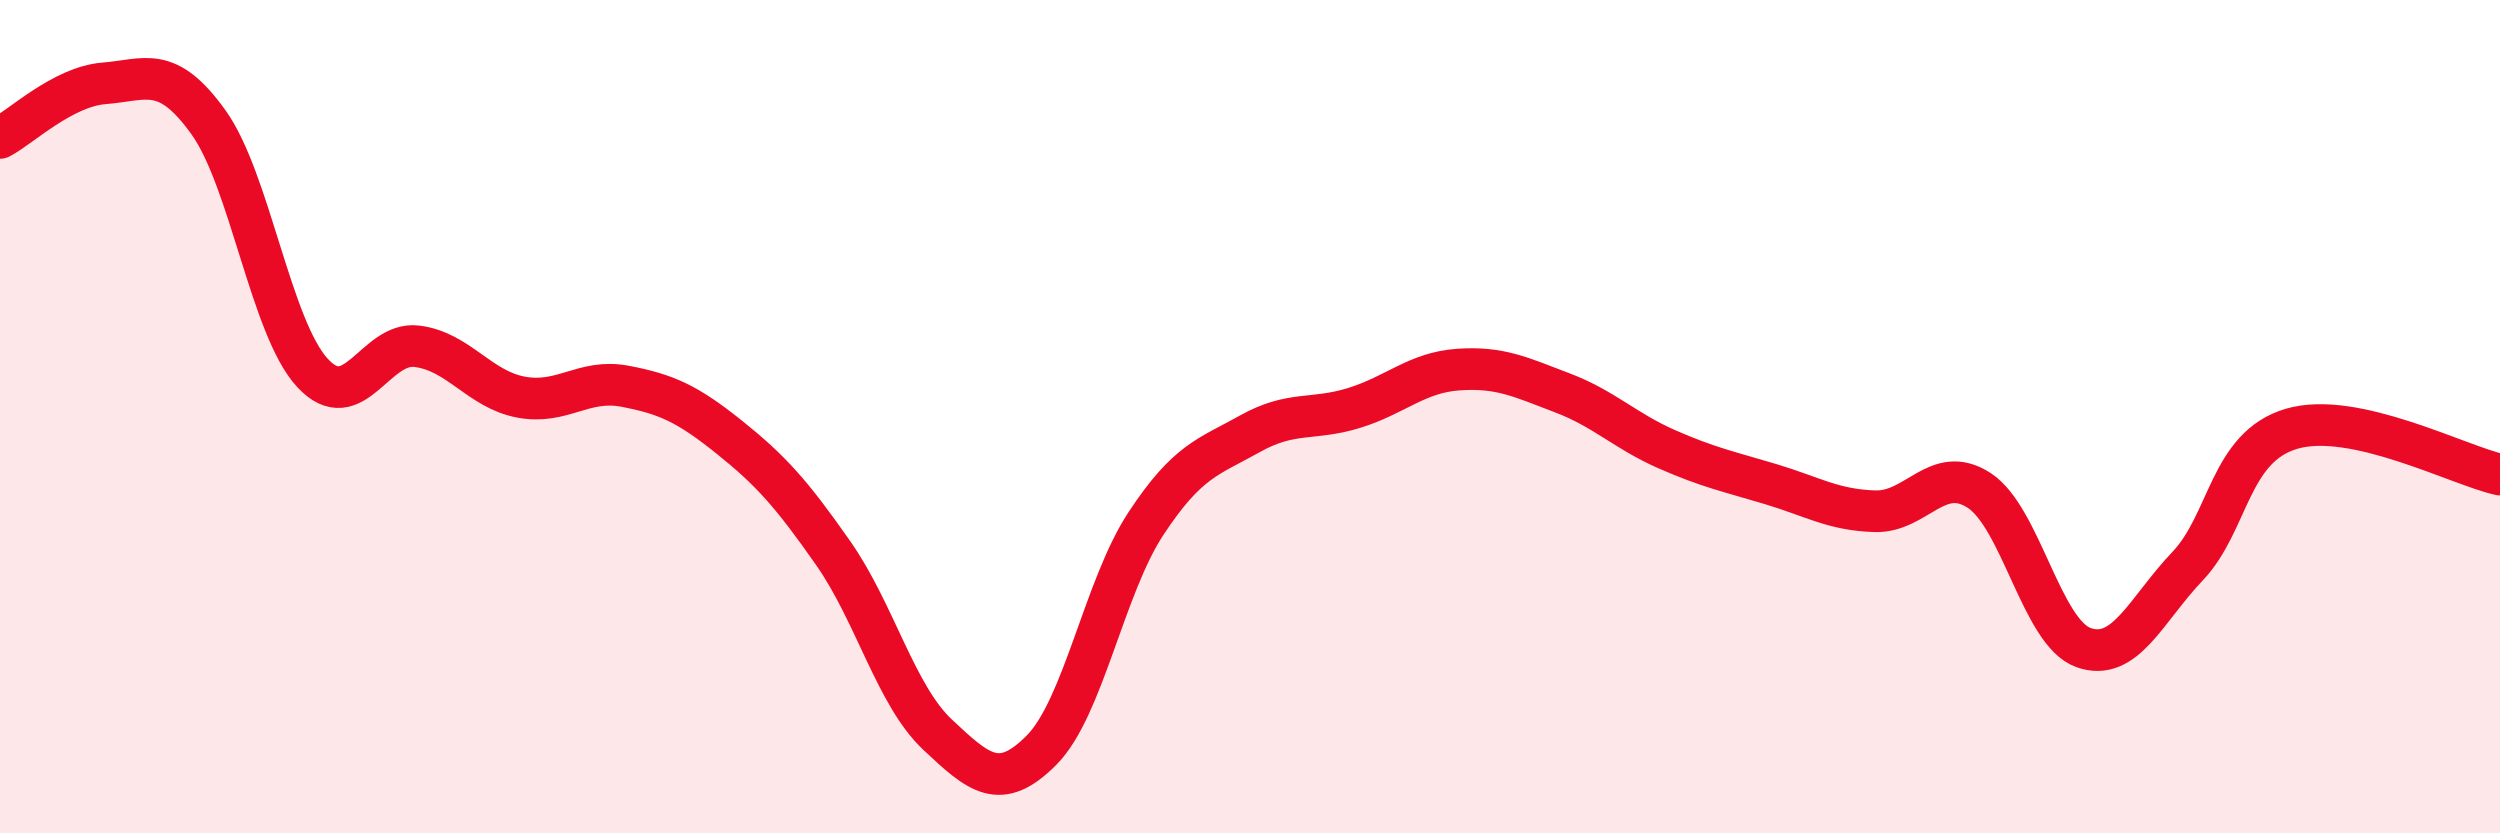
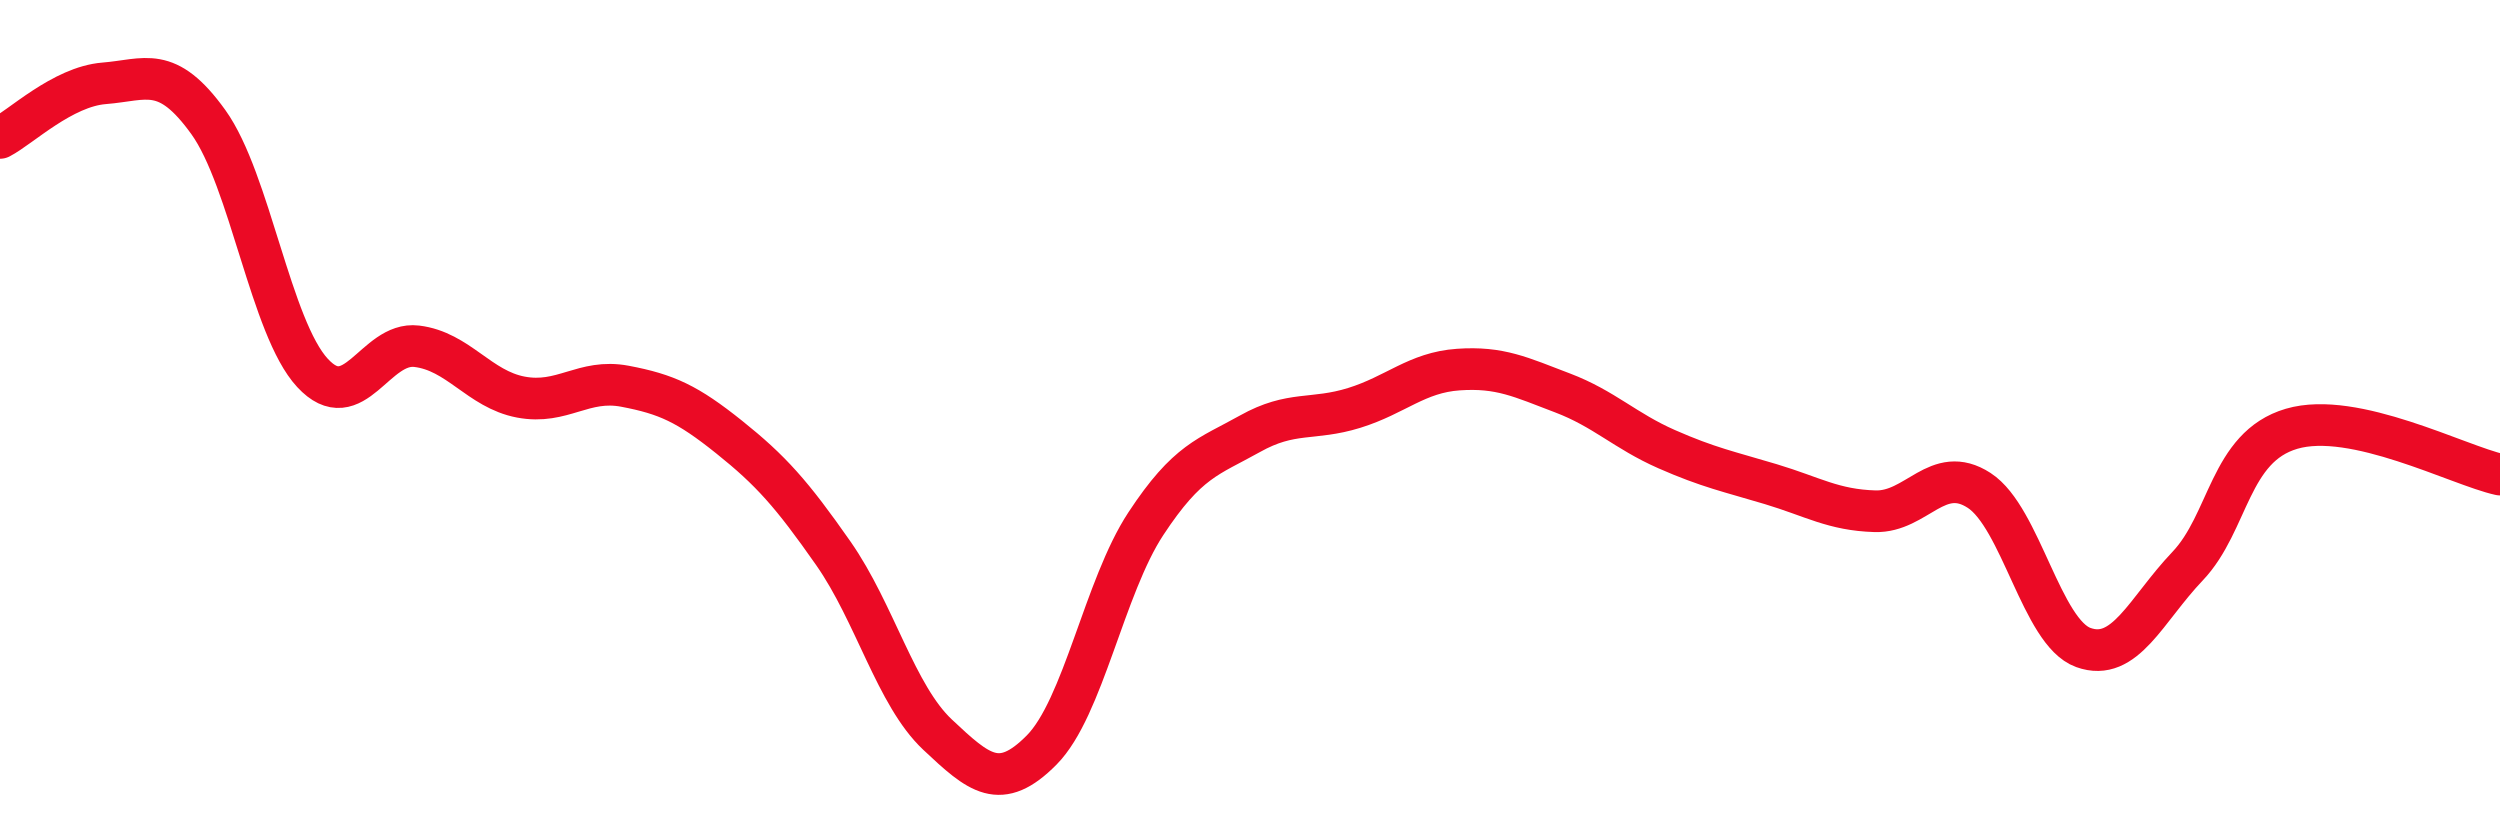
<svg xmlns="http://www.w3.org/2000/svg" width="60" height="20" viewBox="0 0 60 20">
-   <path d="M 0,3.31 C 0.5,3.05 1.5,2.08 2.5,2 C 3.5,1.92 4,1.54 5,2.93 C 6,4.32 6.5,7.87 7.5,8.95 C 8.5,10.03 9,8.19 10,8.31 C 11,8.43 11.5,9.34 12.5,9.53 C 13.5,9.72 14,9.08 15,9.27 C 16,9.46 16.5,9.69 17.5,10.49 C 18.5,11.29 19,11.85 20,13.28 C 21,14.71 21.5,16.69 22.5,17.63 C 23.5,18.57 24,19.01 25,18 C 26,16.99 26.5,14.09 27.5,12.57 C 28.5,11.05 29,10.97 30,10.41 C 31,9.85 31.5,10.1 32.5,9.79 C 33.5,9.48 34,8.94 35,8.87 C 36,8.8 36.5,9.05 37.5,9.43 C 38.5,9.81 39,10.34 40,10.78 C 41,11.22 41.5,11.32 42.5,11.62 C 43.5,11.92 44,12.24 45,12.27 C 46,12.3 46.5,11.12 47.5,11.77 C 48.5,12.42 49,15.18 50,15.54 C 51,15.9 51.5,14.64 52.5,13.59 C 53.5,12.54 53.5,10.73 55,10.29 C 56.5,9.85 59,11.17 60,11.39L60 20L0 20Z" fill="#EB0A25" opacity="0.1" stroke-linecap="round" stroke-linejoin="round" />
  <path d="M 0,3.31 C 0.5,3.05 1.5,2.08 2.5,2 C 3.5,1.92 4,1.54 5,2.93 C 6,4.32 6.5,7.87 7.5,8.95 C 8.5,10.03 9,8.19 10,8.31 C 11,8.43 11.5,9.34 12.5,9.53 C 13.5,9.72 14,9.08 15,9.27 C 16,9.46 16.5,9.69 17.5,10.49 C 18.5,11.29 19,11.85 20,13.28 C 21,14.71 21.5,16.69 22.5,17.63 C 23.5,18.57 24,19.01 25,18 C 26,16.99 26.5,14.09 27.5,12.57 C 28.5,11.05 29,10.97 30,10.41 C 31,9.85 31.5,10.1 32.5,9.79 C 33.5,9.48 34,8.94 35,8.87 C 36,8.8 36.5,9.05 37.5,9.43 C 38.5,9.81 39,10.34 40,10.78 C 41,11.22 41.5,11.32 42.5,11.62 C 43.5,11.92 44,12.24 45,12.27 C 46,12.3 46.5,11.12 47.5,11.77 C 48.5,12.42 49,15.18 50,15.54 C 51,15.9 51.5,14.64 52.5,13.59 C 53.5,12.54 53.5,10.73 55,10.29 C 56.5,9.85 59,11.17 60,11.39" stroke="#EB0A25" stroke-width="1" fill="none" stroke-linecap="round" stroke-linejoin="round" />
</svg>